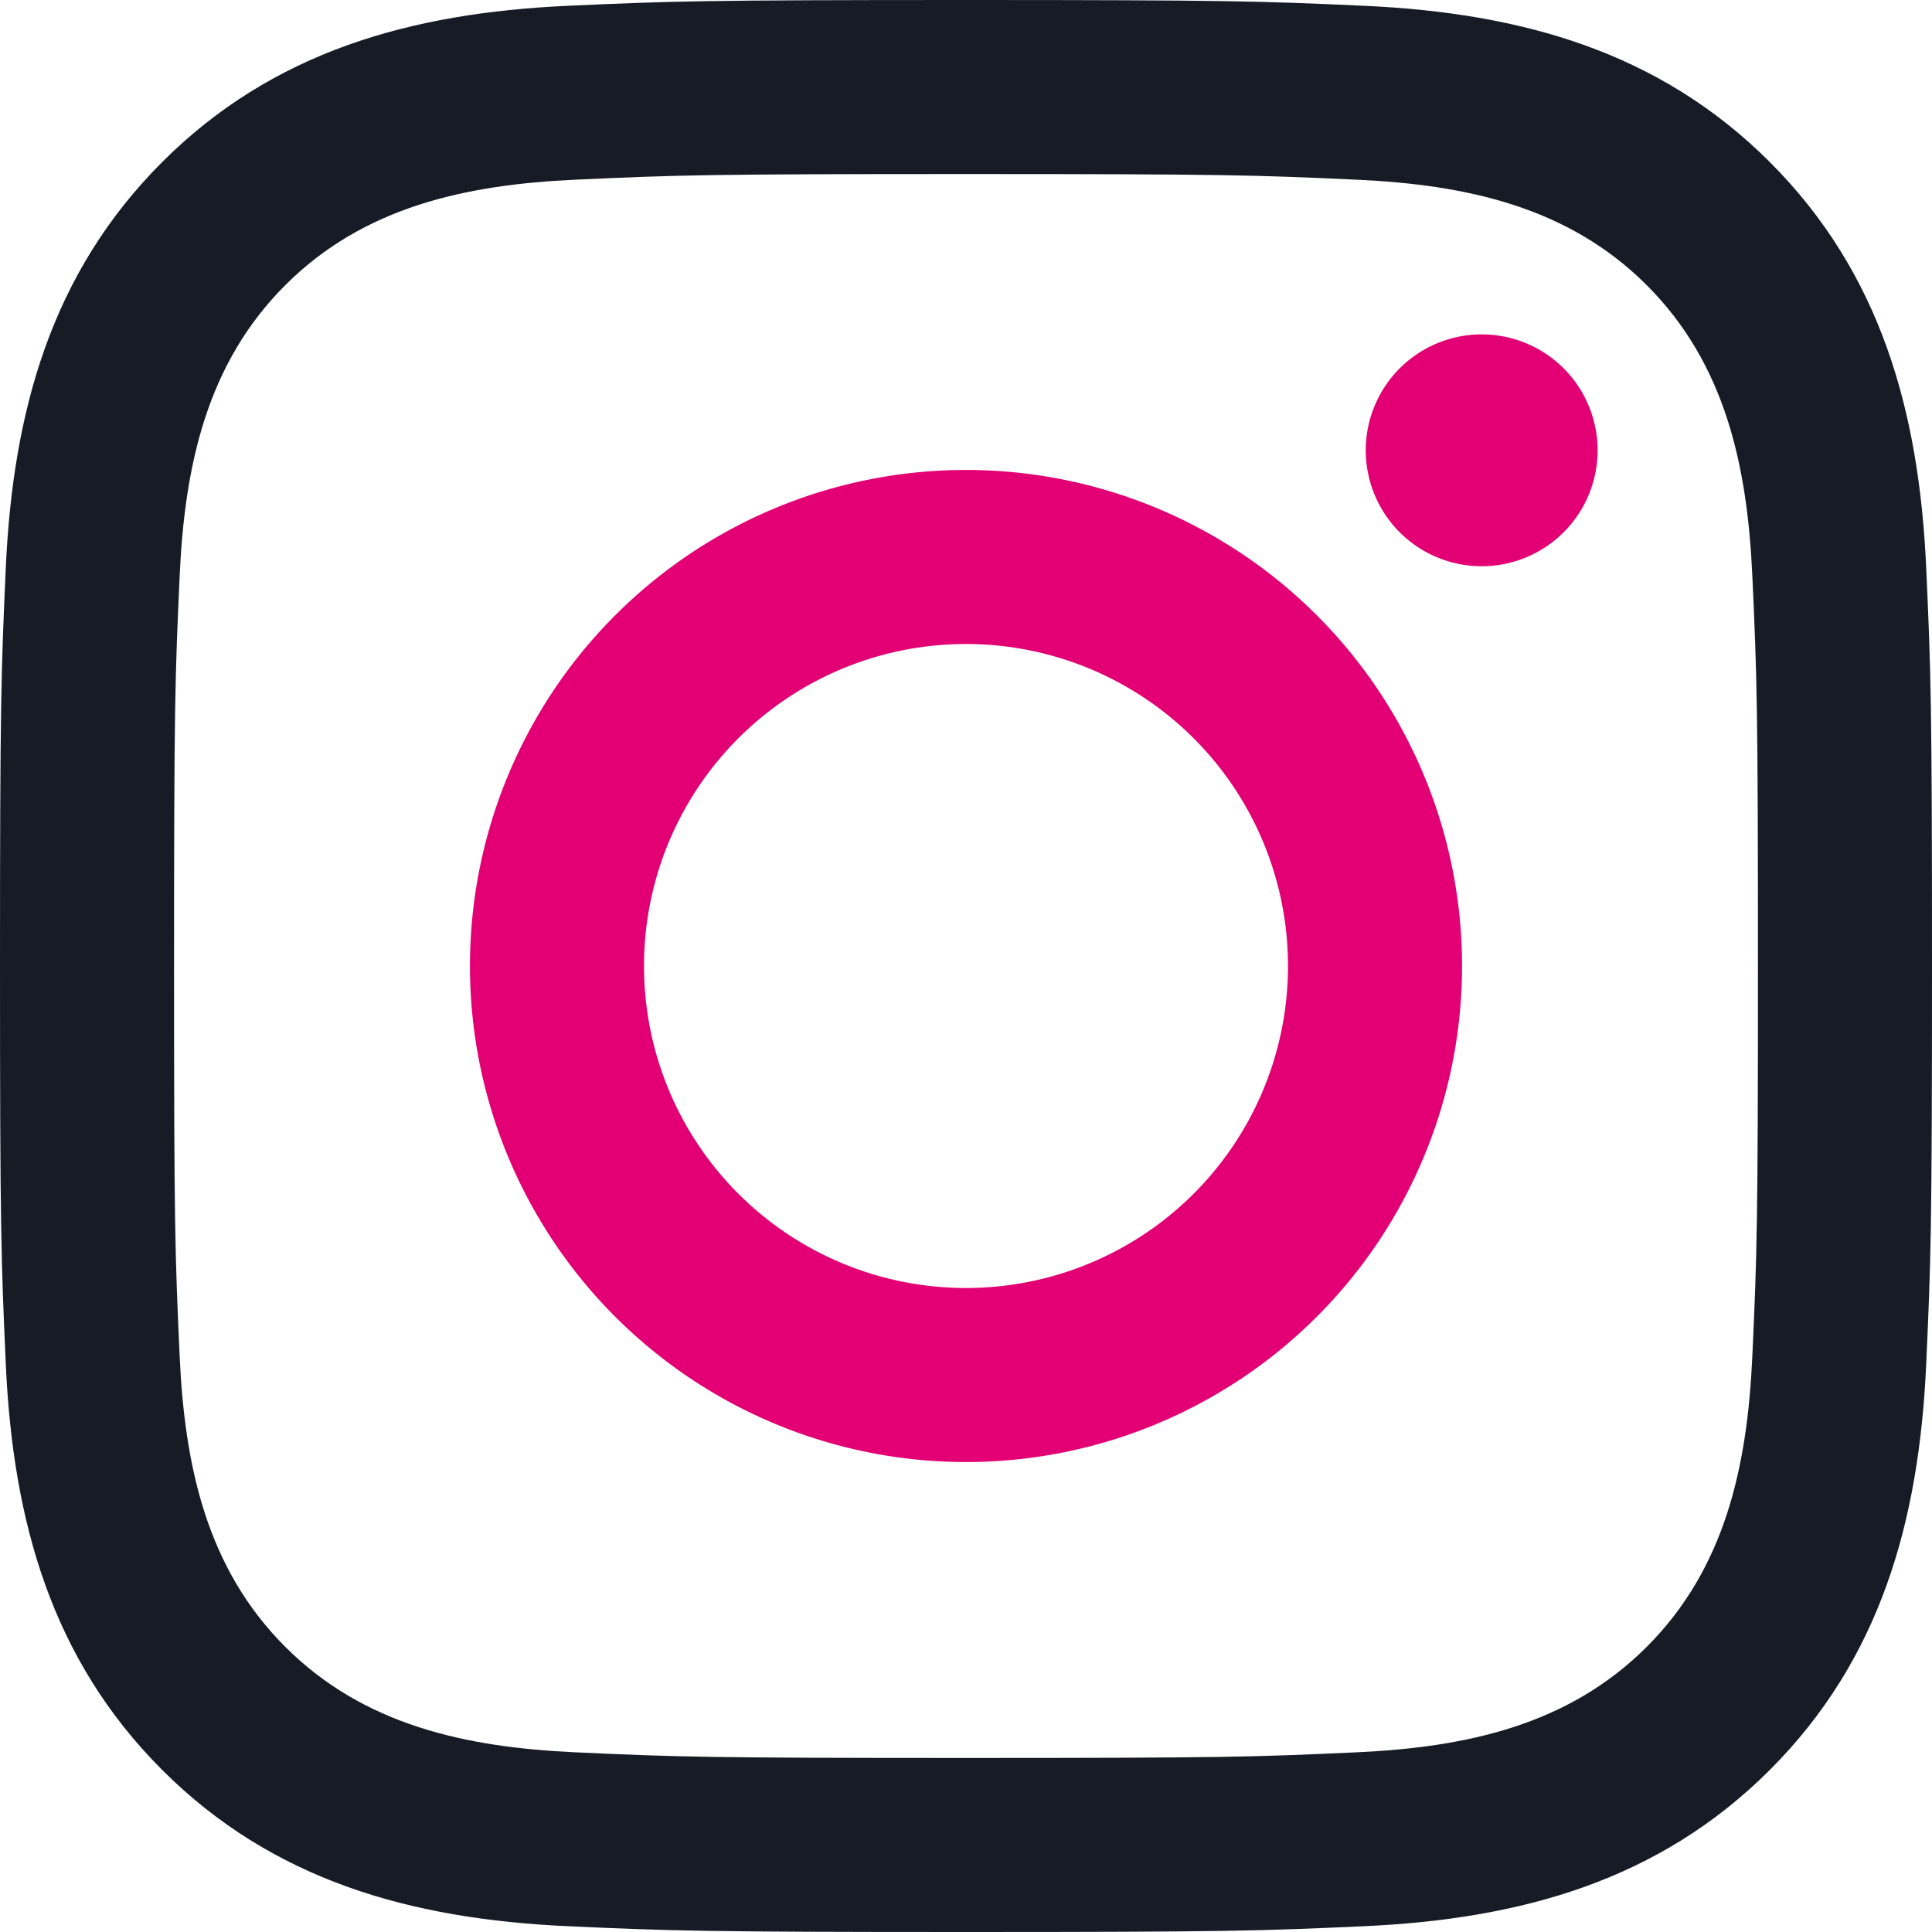
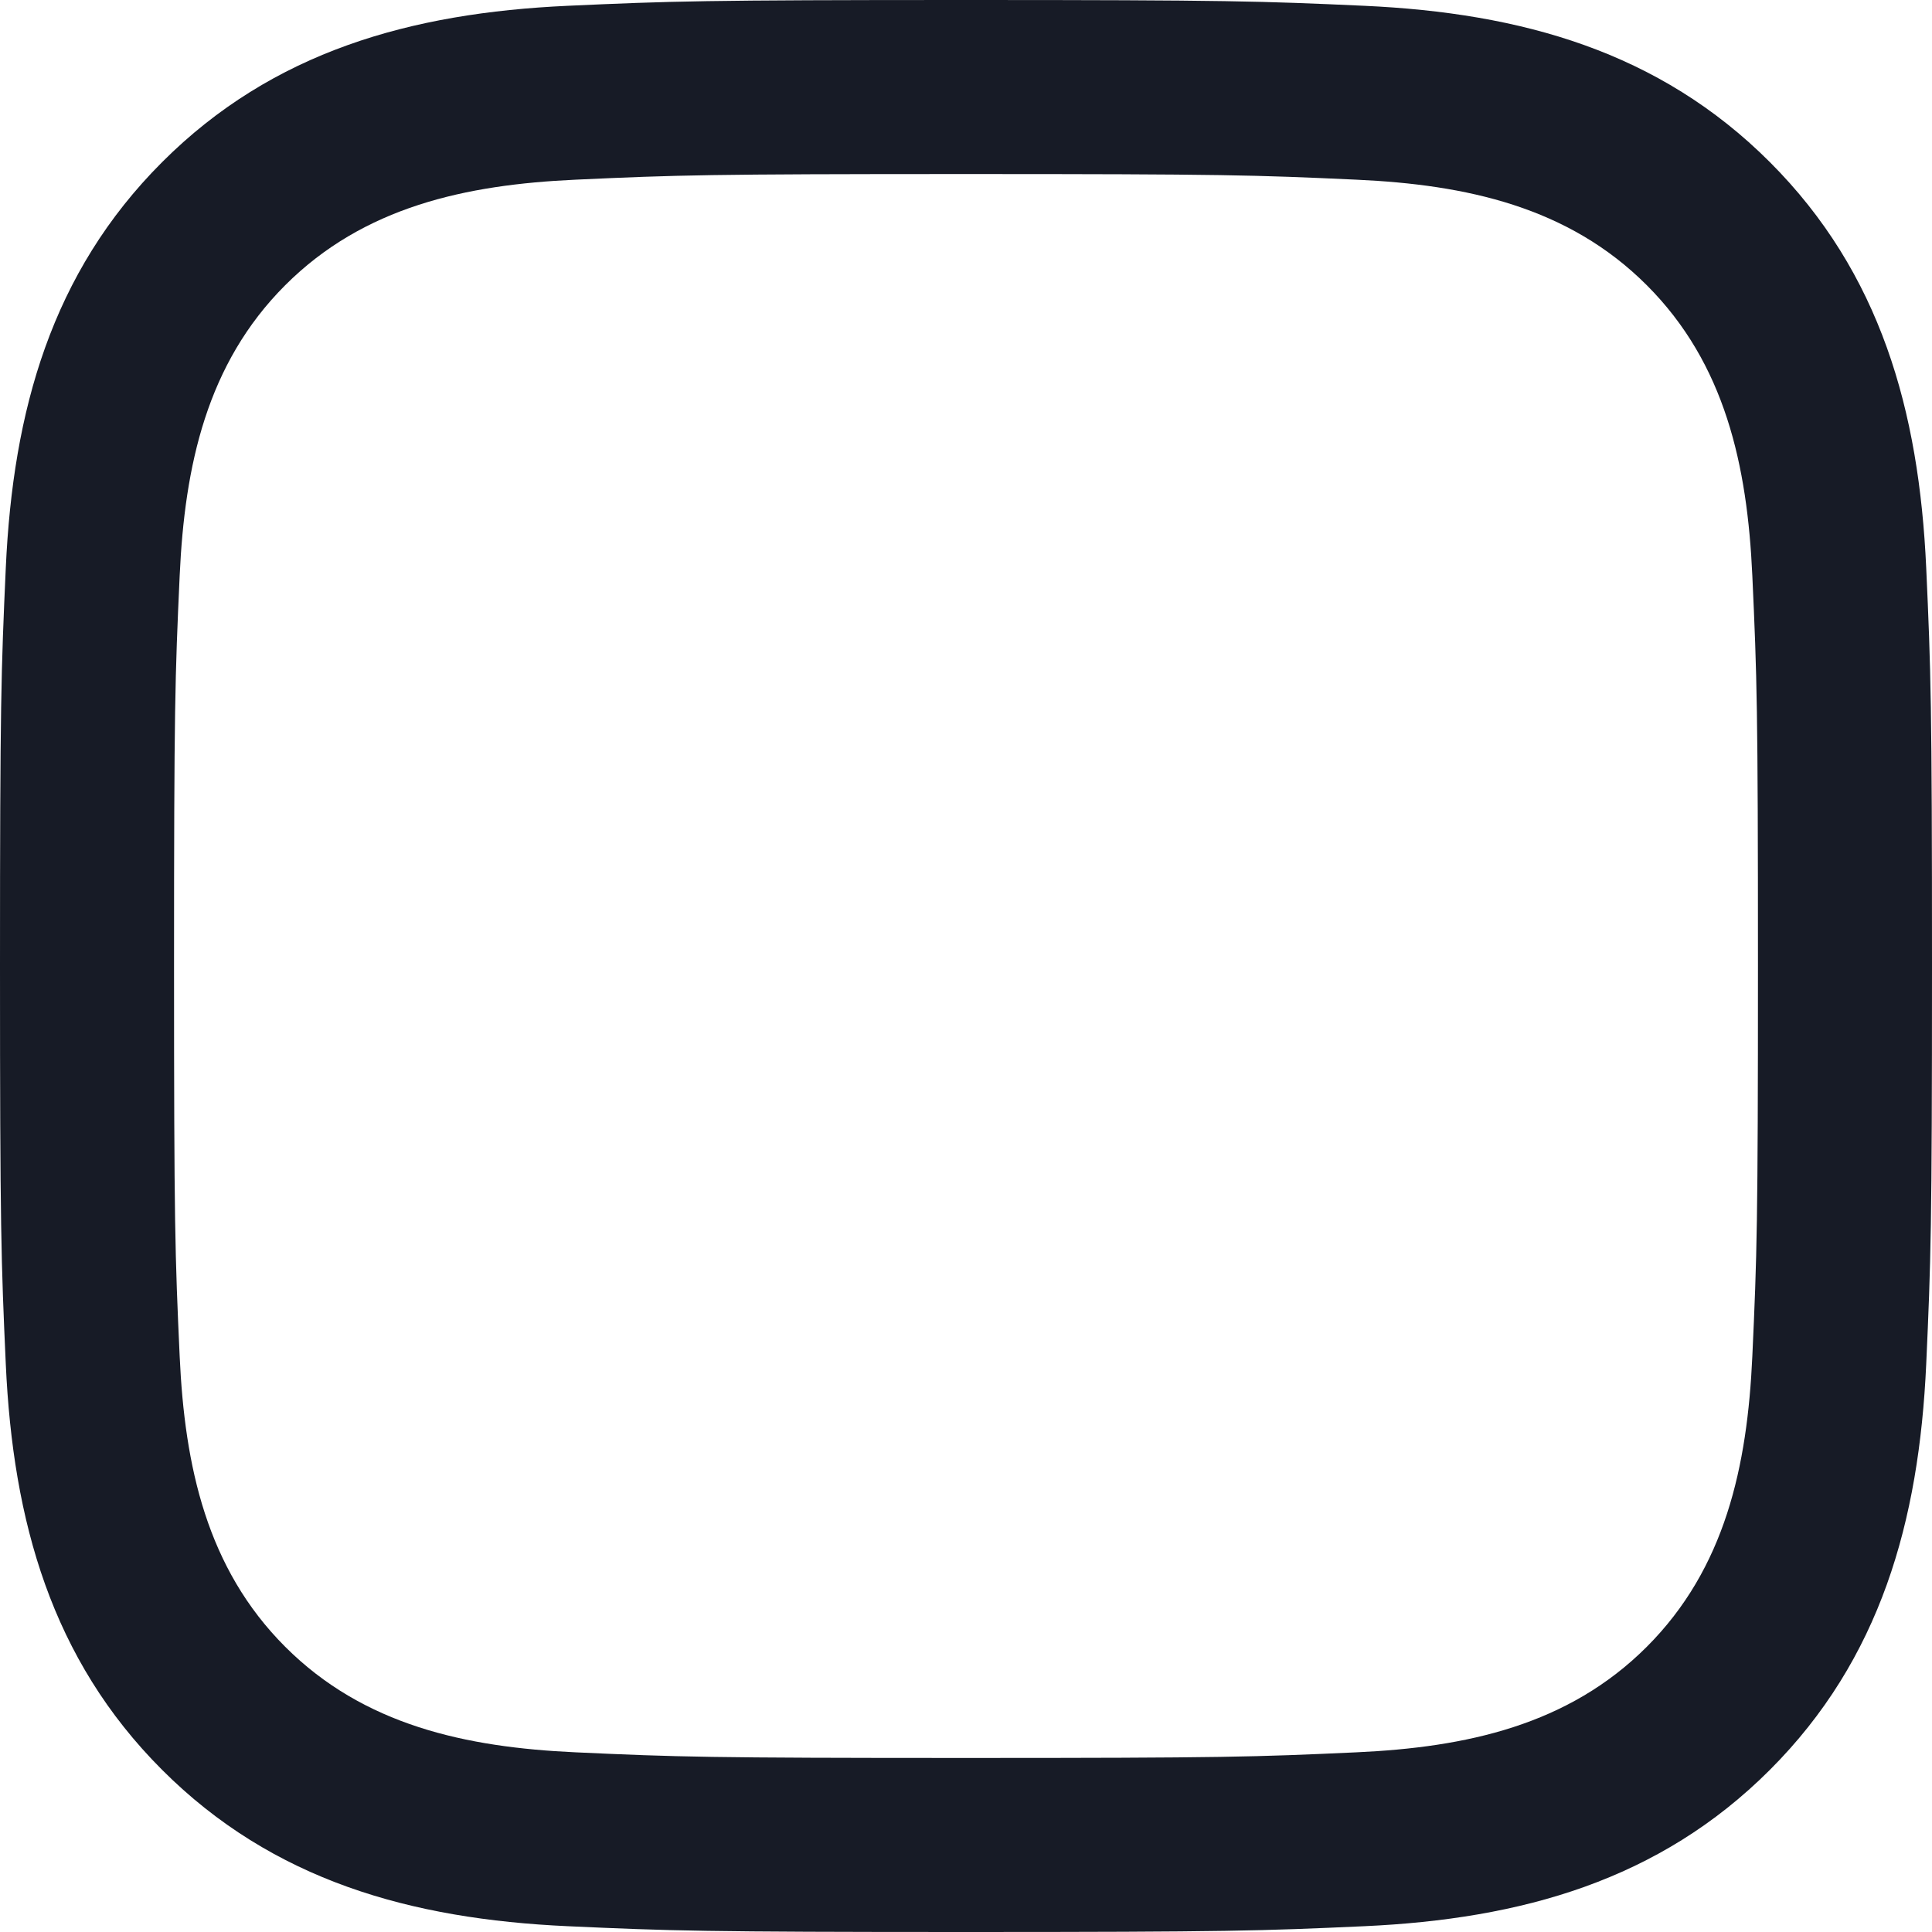
<svg xmlns="http://www.w3.org/2000/svg" width="24" height="24" fill="none">
  <path fill="#171b26" d="M12 2.162c3.204 0 3.584.012 4.849.07 1.366.062 2.633.336 3.608 1.311s1.249 2.242 1.311 3.608c.058 1.265.07 1.645.07 4.849s-.012 3.584-.07 4.849c-.062 1.366-.336 2.633-1.311 3.608s-2.242 1.249-3.608 1.311c-1.265.058-1.645.07-4.849.07s-3.584-.012-4.849-.07c-1.366-.062-2.633-.336-3.608-1.311s-1.249-2.242-1.311-3.608c-.058-1.265-.07-1.645-.07-4.849s.012-3.584.07-4.849c.062-1.366.336-2.633 1.311-3.608s2.242-1.249 3.608-1.311c1.265-.058 1.645-.07 4.849-.07M12 0C8.741 0 8.332.014 7.052.072c-1.95.089-3.663.567-5.038 1.942S.161 5.102.072 7.052C.014 8.332 0 8.741 0 12s.014 3.668.072 4.948c.089 1.95.567 3.663 1.942 5.038s3.088 1.853 5.038 1.942C8.332 23.986 8.741 24 12 24s3.668-.014 4.948-.072c1.95-.089 3.663-.567 5.038-1.942s1.853-3.088 1.942-5.038c.058-1.28.072-1.689.072-4.948s-.014-3.668-.072-4.948c-.089-1.95-.567-3.663-1.942-5.038S18.898.161 16.948.072C15.668.014 15.259 0 12 0" />
-   <path fill="#e20074" d="M12 5.838a6.162 6.162 0 1 0 0 12.324 6.162 6.162 0 0 0 0-12.324M12 16a4 4 0 1 1 0-8 4 4 0 0 1 0 8m6.406-8.966a1.44 1.44 0 1 0 0-2.88 1.44 1.44 0 0 0 0 2.88" />
</svg>